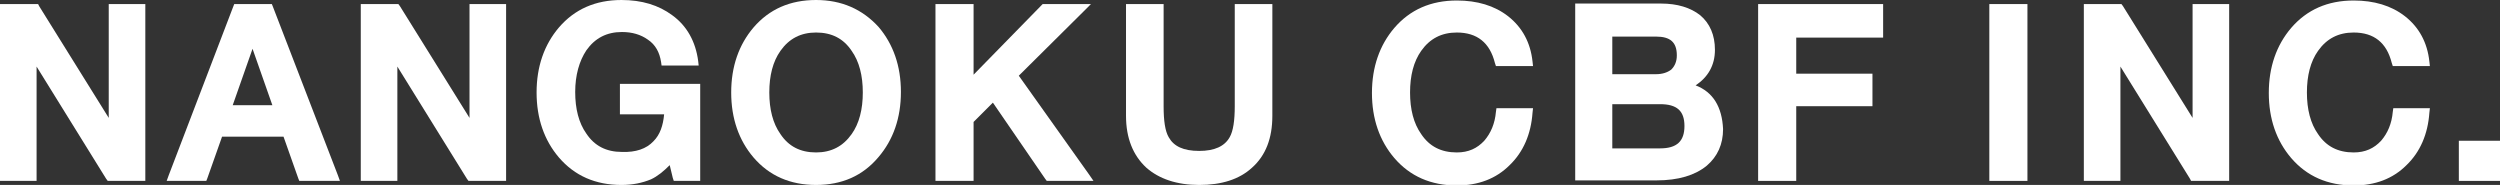
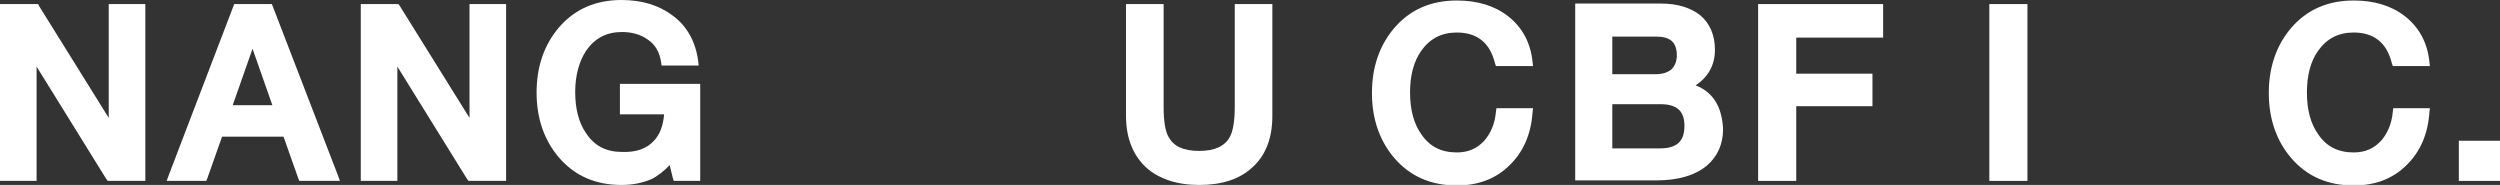
<svg xmlns="http://www.w3.org/2000/svg" version="1.1" id="logo_main" x="0px" y="0px" viewBox="0 0 492 36.4" enable-background="new 0 0 492 36.4" xml:space="preserve" preserveAspectRatio="none">
  <rect x="0" y="0" width="492" height="36.4" fill="#333333" stroke="none" />
  <g>
    <polygon fill="#FFFFFF" points="22.2,0.8 21.4,0.8 21.4,1.6 21.4,23.2 7.7,1.2 7.5,0.8 7,0.8 0.8,0.8 0,0.8 0,1.6 0,34.8 0,35.6    0.8,35.6 6.4,35.6 7.2,35.6 7.2,34.8 7.2,13.1 20.9,35.2 21.2,35.6 21.6,35.6 27.7,35.6 28.6,35.6 28.6,34.8 28.6,1.6 28.6,0.8    27.7,0.8  " />
    <path fill="#FFFFFF" d="M53.7,1.3l-0.2-0.5h-0.6h-6.2h-0.6l-0.2,0.5L33.2,34.5l-0.4,1.1H34h6h0.6l0.2-0.5l2.9-8.2h12.1l2.9,8.2   l0.2,0.5h0.6h6.2h1.2l-0.4-1.1L53.7,1.3z M49.7,9.6l3.9,11.1h-7.8L49.7,9.6z" />
    <polygon fill="#FFFFFF" points="93.2,0.8 92.4,0.8 92.4,1.6 92.4,23.2 78.7,1.2 78.4,0.8 78,0.8 71.8,0.8 71,0.8 71,1.6 71,34.8    71,35.6 71.8,35.6 77.4,35.6 78.2,35.6 78.2,34.8 78.2,13.1 91.9,35.2 92.2,35.6 92.6,35.6 98.7,35.6 99.6,35.6 99.6,34.8    99.6,1.6 99.6,0.8 98.7,0.8  " />
    <path fill="#FFFFFF" d="M122.8,16.5h-0.8v0.8v4.4v0.8h0.8h7.9c-0.2,2.2-0.8,4-2.1,5.3c-1.4,1.5-3.5,2.2-6.2,2.1   c-3.1,0-5.4-1.2-7-3.6c-1.5-2.1-2.2-4.9-2.2-8.2c0-3.3,0.8-6.1,2.2-8.2c1.7-2.4,4-3.6,7-3.6c2,0,3.7,0.5,5.1,1.5   c1.5,1,2.3,2.5,2.6,4.4l0.1,0.7h0.7h5.7h0.9l-0.1-0.9c-0.5-3.8-2.2-6.9-5.1-9c-2.7-2-6-3-10-3c-5.1,0-9.2,1.8-12.3,5.4   c-2.9,3.4-4.4,7.7-4.4,12.8c0,5.1,1.5,9.4,4.4,12.8c3.1,3.6,7.2,5.4,12.3,5.4c2.2,0,4.1-0.4,5.8-1.1c1.3-0.6,2.5-1.6,3.7-2.8   l0.6,2.5l0.2,0.6h0.7h3.7h0.8v-0.8V17.3v-0.8h-0.8H122.8z" />
-     <path fill="#FFFFFF" d="M160.6,0c-5.1,0-9.2,1.8-12.3,5.4c-2.9,3.4-4.4,7.7-4.4,12.8c0,5.1,1.5,9.4,4.4,12.8   c3.1,3.6,7.2,5.4,12.3,5.4c5.1,0,9.2-1.8,12.3-5.5c2.9-3.4,4.4-7.7,4.4-12.8c0-5.1-1.5-9.4-4.4-12.8C169.7,1.8,165.6,0,160.6,0z    M167.6,26.4c-1.7,2.4-4,3.6-7,3.6c-3.1,0-5.4-1.2-7-3.6c-1.5-2.1-2.2-4.9-2.2-8.2c0-3.3,0.7-6.1,2.2-8.2c1.7-2.4,4-3.6,7-3.6   c3.1,0,5.4,1.2,7,3.6c1.5,2.1,2.2,4.9,2.2,8.2C169.8,21.5,169.1,24.3,167.6,26.4z" />
-     <polygon fill="#FFFFFF" points="200.5,14.9 213.3,2.2 214.7,0.8 212.7,0.8 205.6,0.8 205.2,0.8 205,1 191.6,14.7 191.6,1.6    191.6,0.8 190.8,0.8 185,0.8 184.1,0.8 184.1,1.6 184.1,34.8 184.1,35.6 185,35.6 190.8,35.6 191.6,35.6 191.6,34.8 191.6,24    195.4,20.2 205.7,35.2 206,35.6 206.4,35.6 213.6,35.6 215.2,35.6 214.3,34.3  " />
    <path fill="#FFFFFF" d="M243.8,0.8H243v0.8v19.3c0,2.8-0.3,4.9-1,6.1c-1,1.8-3,2.7-6,2.7c-3.1,0-5-0.9-6-2.7c-0.7-1.2-1-3.2-1-6.1   V1.6V0.8h-0.8h-5.8h-0.8v0.8v21.2c0,4.4,1.4,7.8,4,10.2c2.5,2.2,6,3.4,10.4,3.4c4.4,0,7.9-1.1,10.4-3.4c2.7-2.4,4-5.8,4-10.2V1.6   V0.8h-0.8H243.8z" />
    <path fill="#FFFFFF" d="M295.2,21.3h-0.7l-0.1,0.7c-0.2,2.3-1,4.2-2.3,5.7c-1.4,1.5-3.1,2.3-5.4,2.3c-3.1,0-5.4-1.2-7-3.6   c-1.5-2.1-2.2-4.9-2.2-8.2c0-3.3,0.7-6.1,2.2-8.2c1.7-2.4,4-3.6,7-3.6c4,0,6.5,2,7.5,6l0.2,0.6h0.6h5.8h0.9l-0.1-0.9   c-0.4-3.7-2-6.7-4.8-8.9c-2.7-2.1-6.1-3.1-10.1-3.1c-5.1,0-9.2,1.8-12.3,5.4c-2.9,3.4-4.4,7.7-4.4,12.8c0,5.1,1.5,9.4,4.4,12.8   c3.1,3.6,7.2,5.4,12.3,5.4c4.2,0,7.7-1.3,10.4-4c2.7-2.6,4.2-6.1,4.5-10.3l0.1-0.9h-0.9H295.2z" />
    <path fill="#FFFFFF" d="M333.7,16.8c2.4-1.6,3.8-3.9,3.8-7c0-2.9-1-5.2-2.9-6.8c-1.9-1.5-4.5-2.3-7.7-2.3h-16.1h-0.8v0.8v33.2v0.8   h0.8h15.2c4.3,0,7.6-1,9.9-2.9c2.1-1.8,3.2-4.2,3.2-7.2C338.9,21,337.1,18.1,333.7,16.8z M325.9,14.6h-8.6V7.2h8.6   c2.8,0,4.1,1.1,4.1,3.7c0,1.2-0.4,2.1-1.1,2.8C328.1,14.3,327.1,14.6,325.9,14.6z M326.7,29.2h-9.4v-8.7h9.4c3.3,0,4.8,1.3,4.8,4.3   C331.5,27.8,330,29.2,326.7,29.2z" />
    <polygon fill="#FFFFFF" points="346.9,0.8 346,0.8 346,1.6 346,34.8 346,35.6 346.9,35.6 352.7,35.6 353.5,35.6 353.5,34.8    353.5,20.9 367.7,20.9 368.5,20.9 368.5,20 368.5,15.3 368.5,14.5 367.7,14.5 353.5,14.5 353.5,7.4 369.8,7.4 370.6,7.4 370.6,6.6    370.6,1.6 370.6,0.8 369.8,0.8  " />
    <polygon fill="#FFFFFF" points="392.3,0.8 391.5,0.8 391.5,1.6 391.5,34.8 391.5,35.6 392.3,35.6 398.1,35.6 399,35.6 399,34.8    399,1.6 399,0.8 398.1,0.8  " />
-     <polygon fill="#FFFFFF" points="432.3,0.8 431.5,0.8 431.5,1.6 431.5,23.2 417.8,1.2 417.5,0.8 417.1,0.8 410.9,0.8 410.1,0.8    410.1,1.6 410.1,34.8 410.1,35.6 410.9,35.6 416.5,35.6 417.3,35.6 417.3,34.8 417.3,13.1 431,35.2 431.2,35.6 431.7,35.6    437.9,35.6 438.7,35.6 438.7,34.8 438.7,1.6 438.7,0.8 437.9,0.8  " />
    <path fill="#FFFFFF" d="M471.7,21.3H471l-0.1,0.7c-0.2,2.3-1,4.2-2.3,5.7c-1.4,1.5-3.1,2.3-5.4,2.3c-3.1,0-5.4-1.2-7-3.6   c-1.5-2.1-2.2-4.9-2.2-8.2c0-3.3,0.7-6.1,2.2-8.2c1.7-2.4,4-3.6,7-3.6c4,0,6.5,2,7.5,6l0.2,0.6h0.6h5.8h0.9l-0.1-0.9   c-0.4-3.7-2-6.7-4.8-8.9c-2.7-2.1-6.1-3.1-10.1-3.1c-5.1,0-9.2,1.8-12.3,5.4c-2.9,3.4-4.4,7.7-4.4,12.8c0,5.1,1.5,9.4,4.4,12.8   c3.1,3.6,7.2,5.4,12.3,5.4c4.2,0,7.7-1.3,10.4-4c2.7-2.6,4.2-6.1,4.5-10.3l0.1-0.9h-0.9H471.7z" />
    <polygon fill="#FFFFFF" points="491.1,27.7 484.7,27.7 483.9,27.7 483.9,28.5 483.9,34.8 483.9,35.6 484.7,35.6 491.1,35.6    492,35.6 492,34.8 492,28.5 492,27.7  " />
  </g>
</svg>